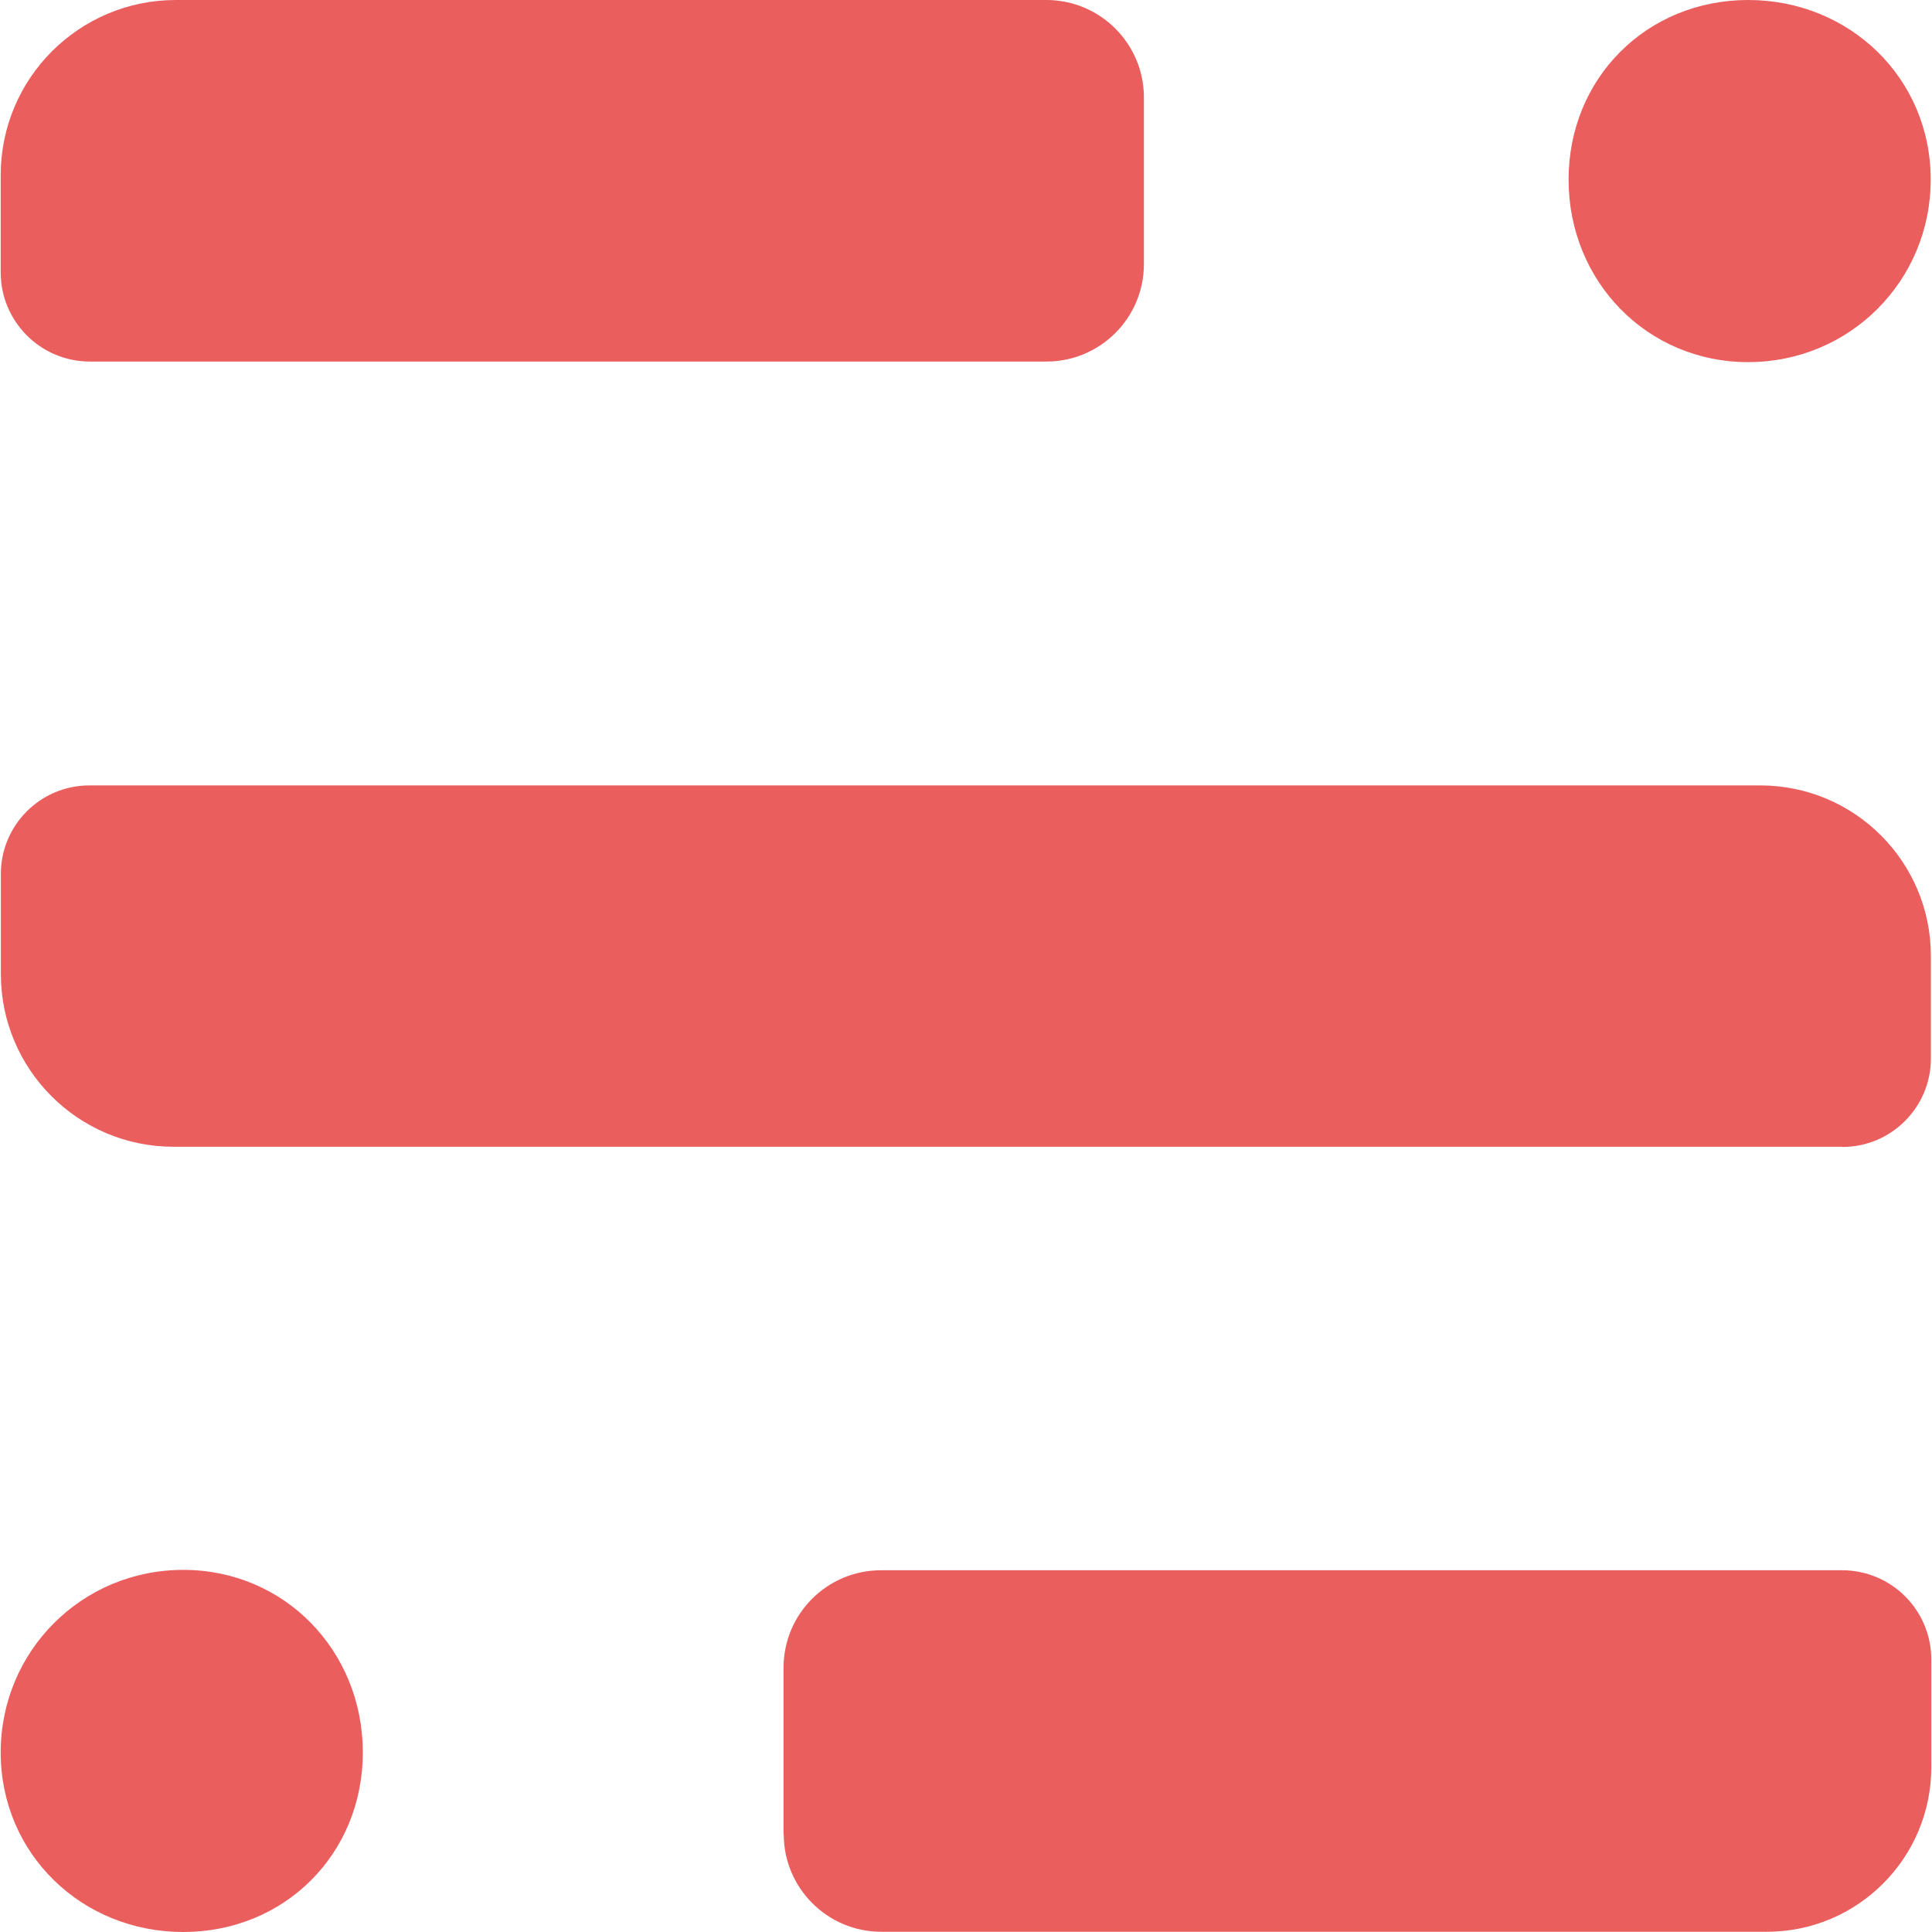
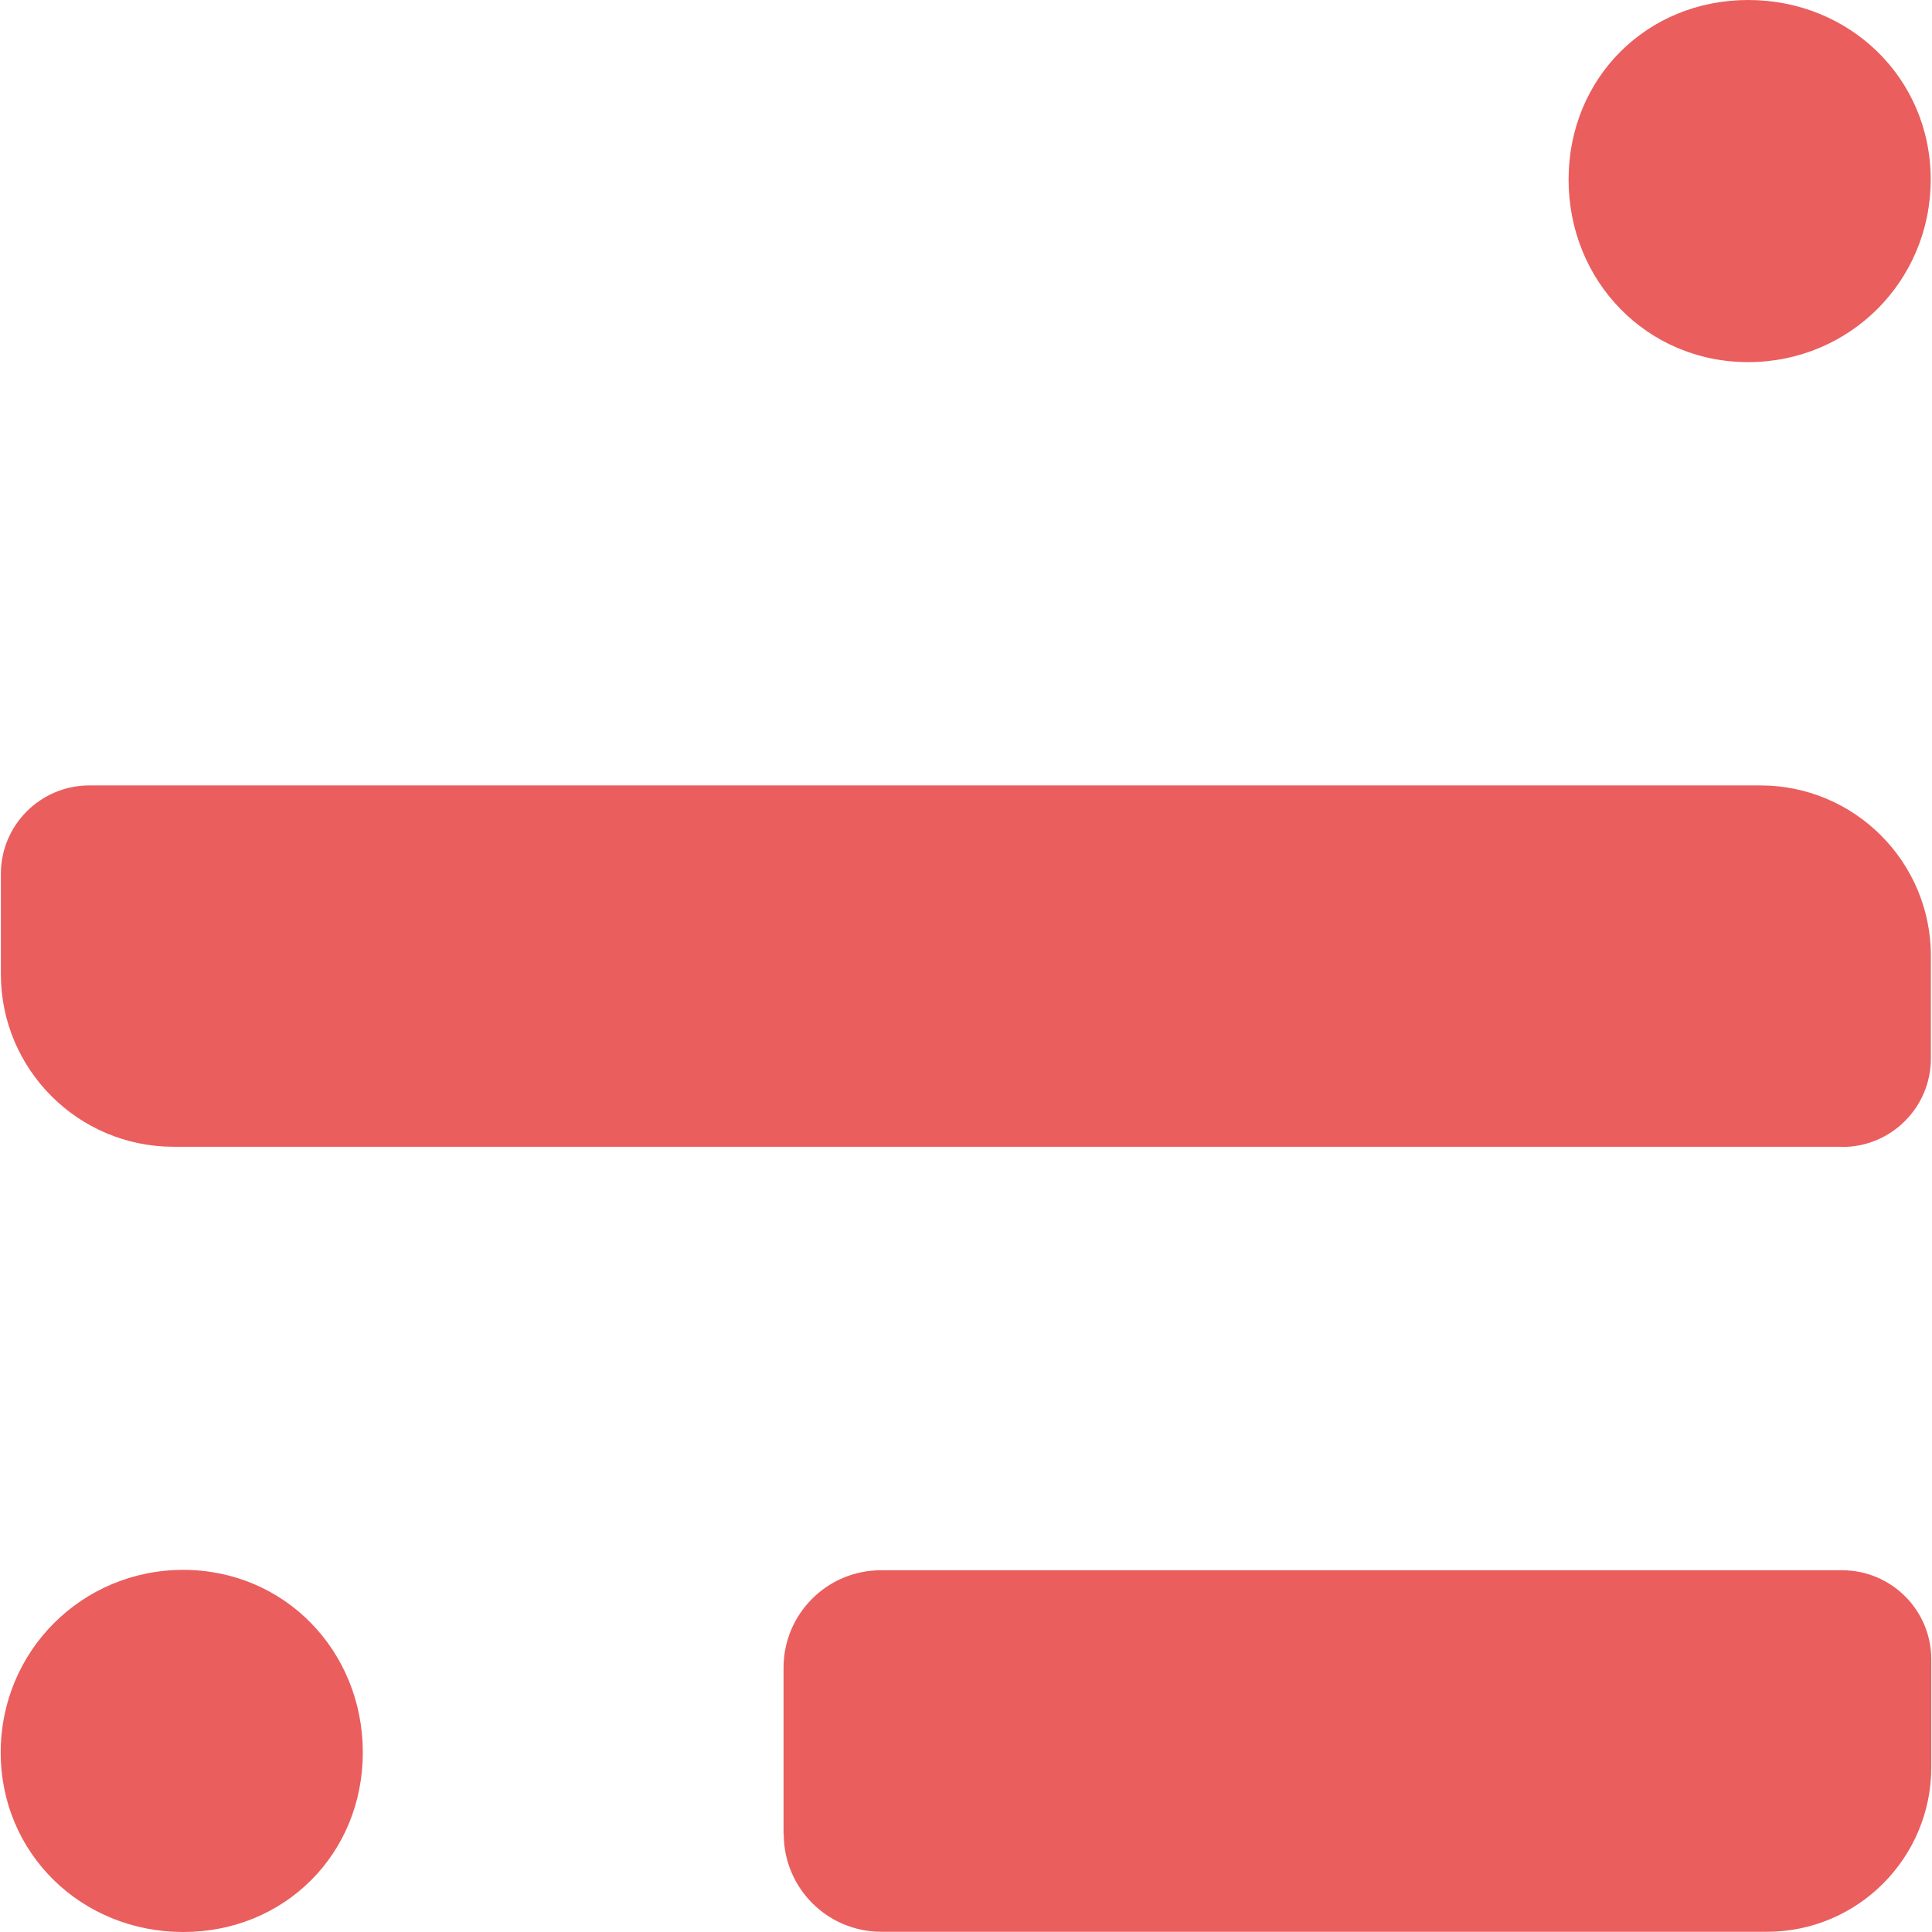
<svg xmlns="http://www.w3.org/2000/svg" id="Layer_1" version="1.1" viewBox="0 0 1080 1080">
  <defs>
    <style>
      .st0 {
        fill: #ea5e5e;
      }
    </style>
  </defs>
  <path class="st0" d="M1079.28,100.39c0,56.7-45.34,102.04-102.04,102.04s-100.39-45.34-100.39-102.04S920.54,0,977.24,0s102.04,43.69,102.04,100.39" />
-   <path class="st0" d="M639.45,54.61v93c0,30.12-24.38,54.5-54.5,54.5H50.25C22.67,202.1.39,179.71.39,152.24v-54.28C.39,43.8,44.18,0,98.35,0h486.61c30.12,0,54.5,24.49,54.5,54.5" />
  <path class="st0" d="M.39,979.61c0-56.59,45.34-102.04,102.04-102.04s100.39,45.34,100.39,102.04-43.69,100.39-100.39,100.39S.39,1036.31.39,979.61" />
  <path class="st0" d="M438.01,1025.28v-93c0-30.12,24.38-54.5,54.5-54.5h537.24c27.58,0,49.86,22.39,49.86,49.86v60.23c0,50.75-41.15,92-91.89,92h-495.1c-30.12,0-54.5-24.49-54.5-54.5" />
  <path class="st0" d="M1029.86,641.05H97.02c-53.28,0-96.53-43.24-96.53-96.53v-56.04c0-27.25,22.17-49.42,49.42-49.42h934.16c52.62,0,95.31,42.69,95.31,95.31v57.36c0,27.25-22.17,49.42-49.42,49.42" />
</svg>